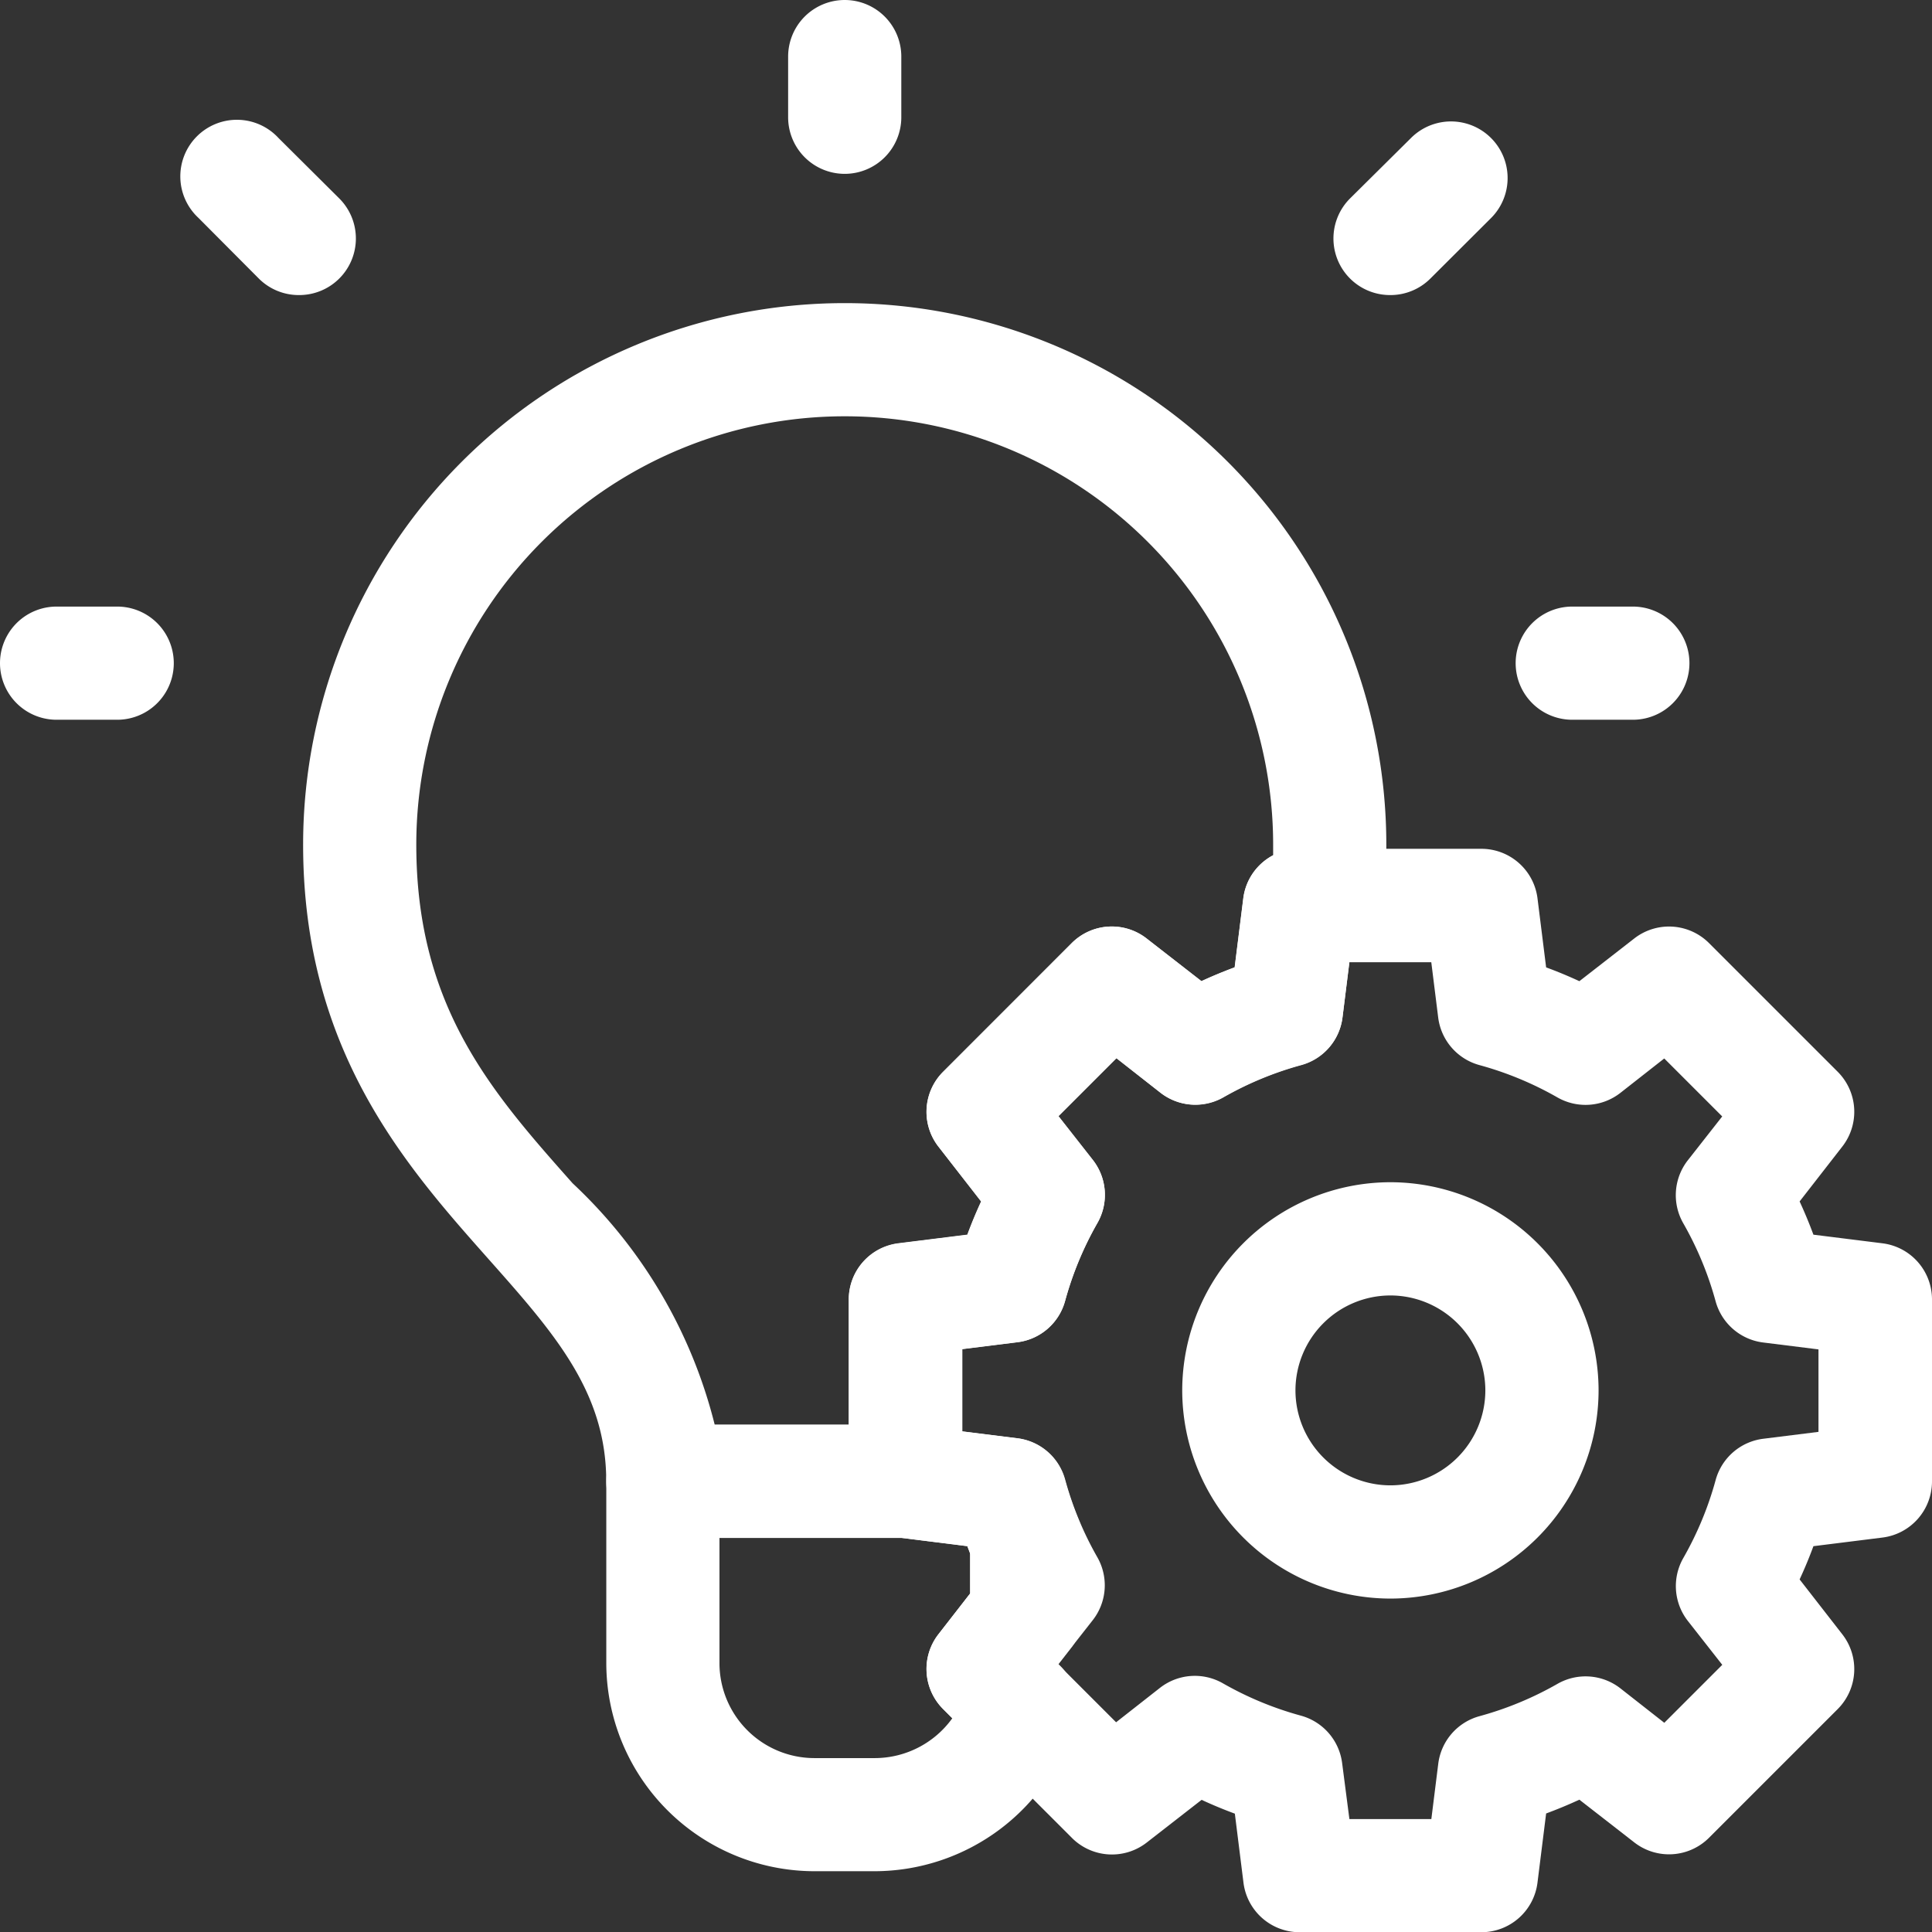
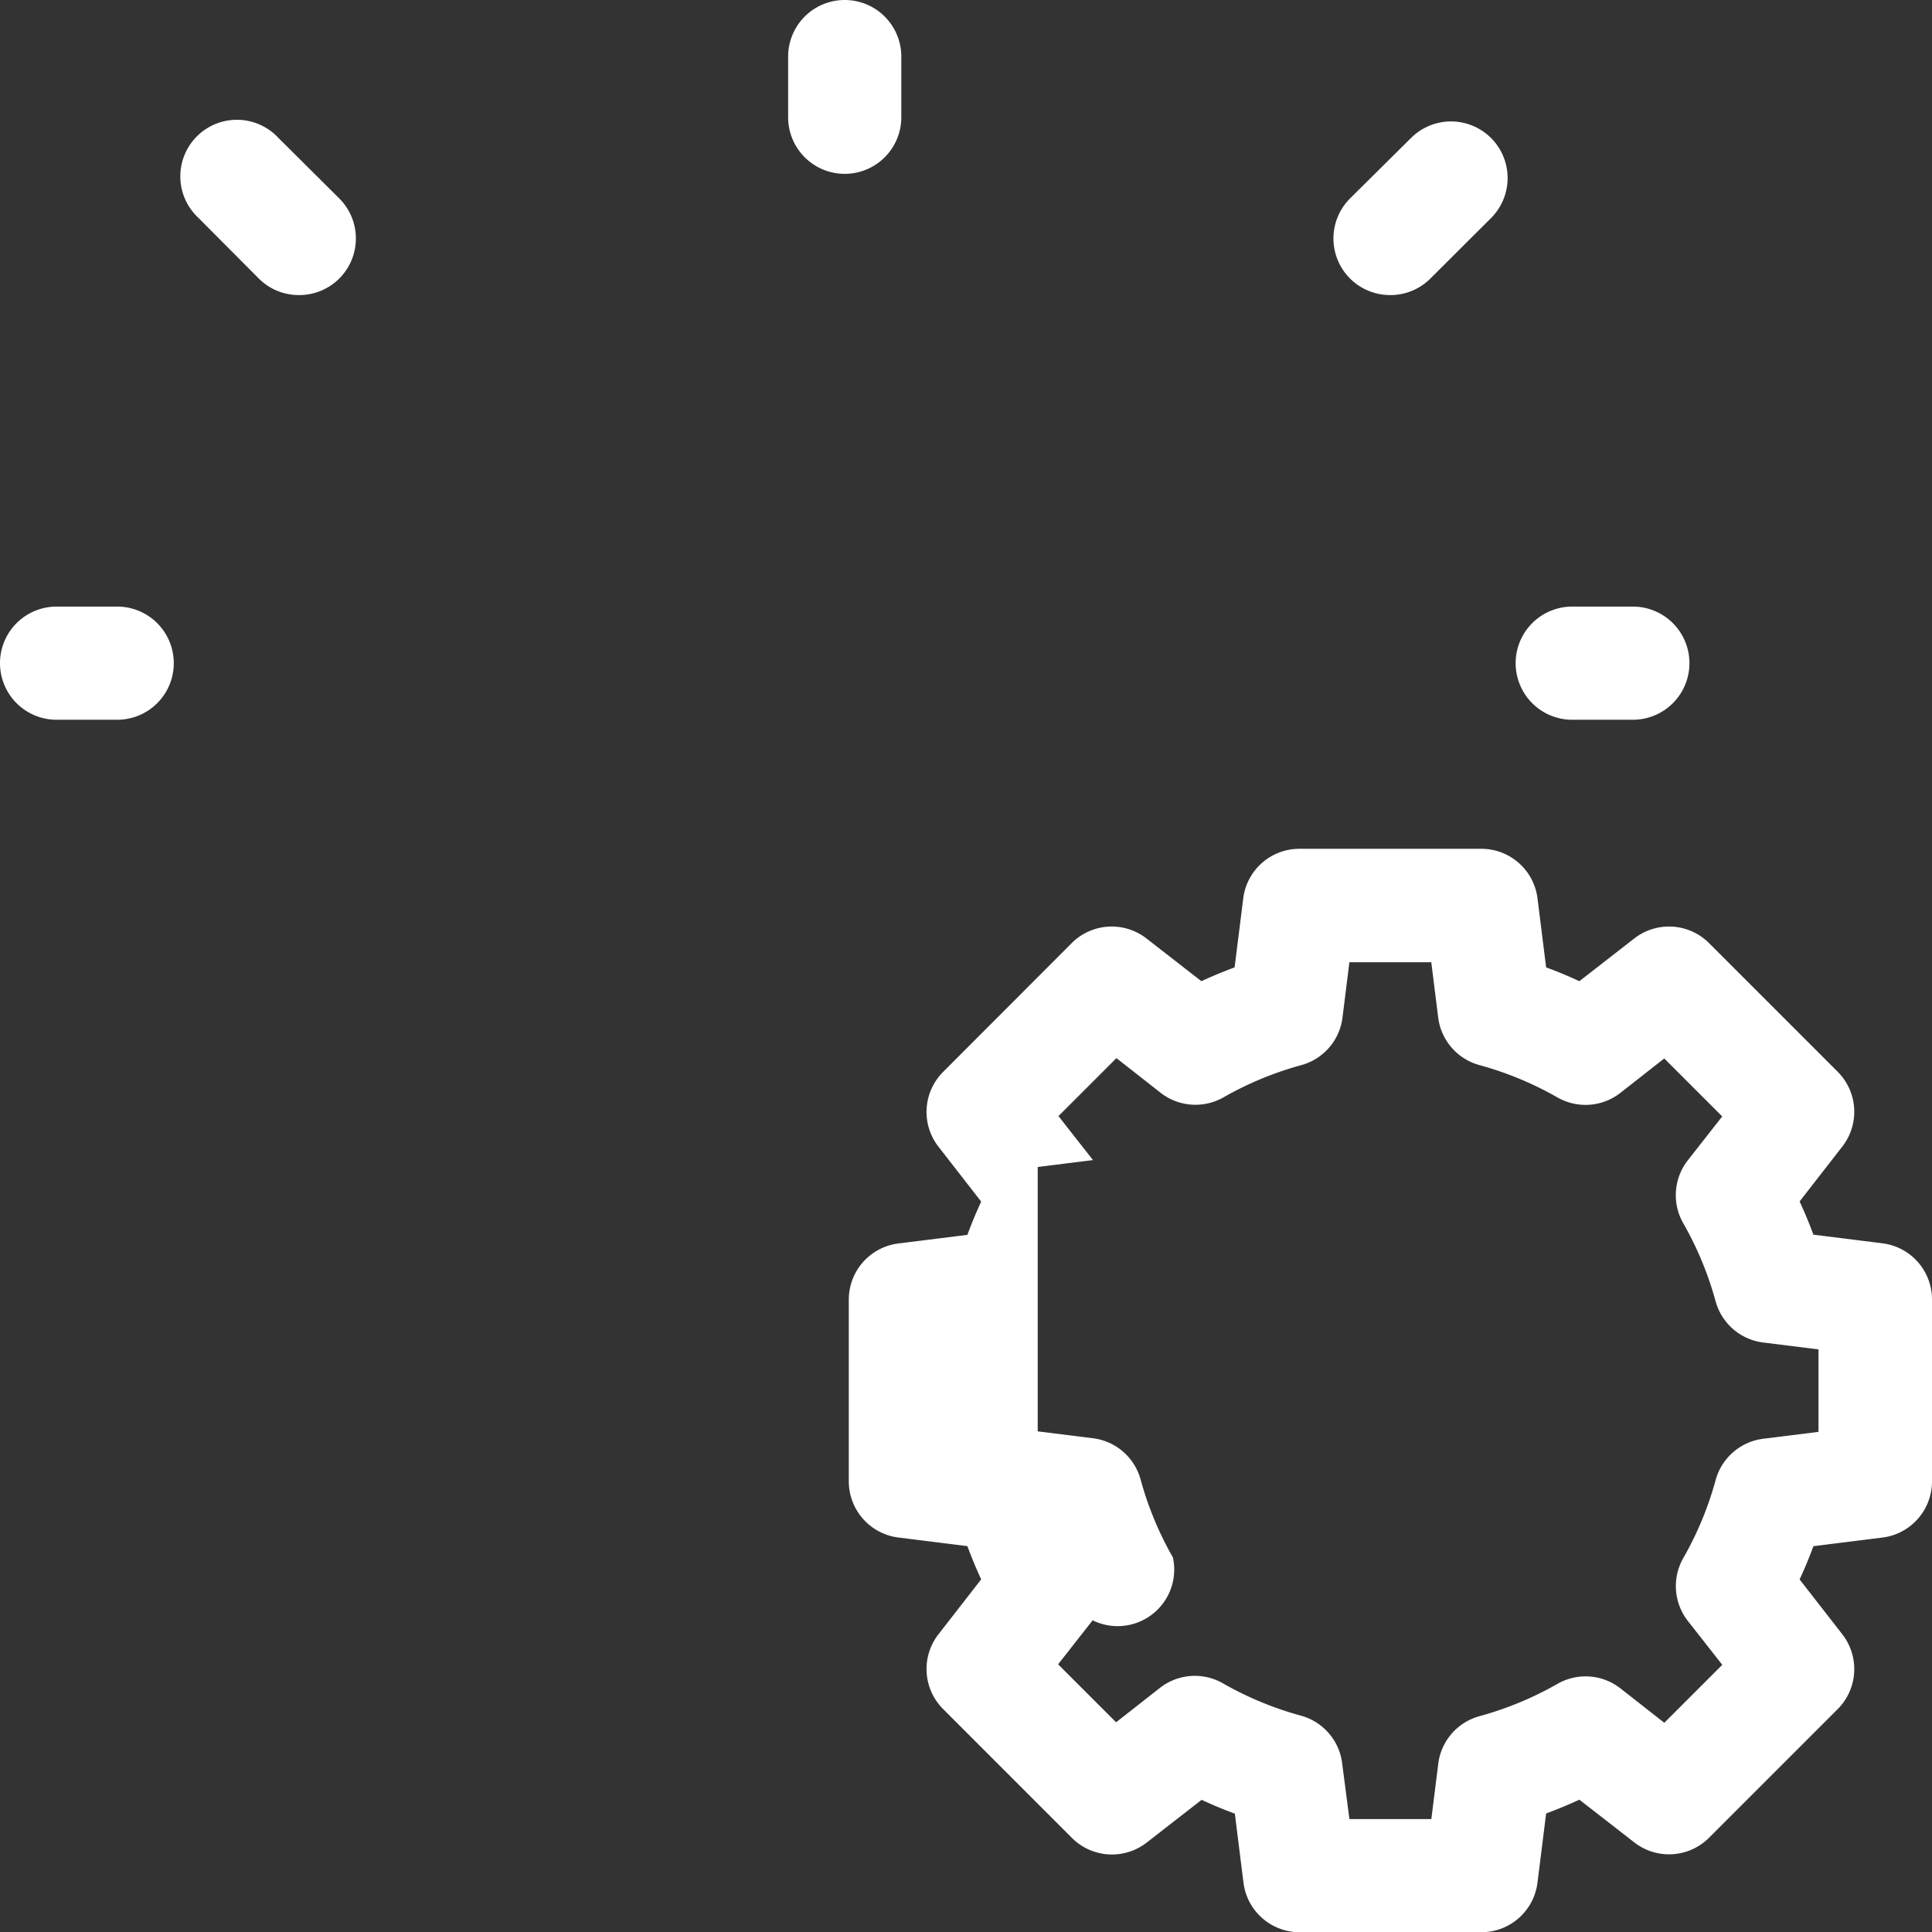
<svg xmlns="http://www.w3.org/2000/svg" id="service2-1" width="33.596" height="33.596" viewBox="0 0 33.596 33.596">
  <rect x="0" y="0" width="33.596" height="33.596" fill="#333333" stroke="none" />
-   <path id="Ellipse_18" data-name="Ellipse 18" d="M-11.38-15a3.624,3.624,0,0,1,3.62,3.62,3.624,3.624,0,0,1-3.62,3.62A3.624,3.624,0,0,1-15-11.38,3.624,3.624,0,0,1-11.38-15Zm0,5.271A1.653,1.653,0,0,0-9.729-11.38a1.653,1.653,0,0,0-1.651-1.651,1.653,1.653,0,0,0-1.651,1.651A1.653,1.653,0,0,0-11.38-9.729Z" transform="translate(35.558 35.558)" fill="#fff" />
-   <path id="Path_3570" data-name="Path 3570" d="M25.759,33.6H22.6a.984.984,0,0,1-.977-.862l-.15-1.2q-.293-.108-.578-.24l-.955.743a.984.984,0,0,1-1.3-.081L16.4,29.719a.984.984,0,0,1-.081-1.3l.743-.955q-.131-.284-.24-.578l-1.2-.15a.984.984,0,0,1-.862-.977V22.6a.984.984,0,0,1,.862-.977l1.2-.15q.108-.293.24-.578l-.743-.955a.984.984,0,0,1,.081-1.3L18.636,16.4a.984.984,0,0,1,1.3-.081l.955.743q.284-.131.578-.24l.15-1.2a.984.984,0,0,1,.977-.862h3.163a.984.984,0,0,1,.977.862l.15,1.2q.294.108.578.24l.955-.743a.984.984,0,0,1,1.3.081l2.237,2.237a.984.984,0,0,1,.081,1.3l-.743.955q.131.284.24.578l1.2.15a.984.984,0,0,1,.862.977v3.163a.984.984,0,0,1-.862.977l-1.2.15q-.108.293-.24.578l.743.955a.984.984,0,0,1-.081,1.3l-2.237,2.237a.984.984,0,0,1-1.3.081l-.955-.743q-.284.131-.578.24l-.15,1.2A.984.984,0,0,1,25.759,33.6Zm-2.294-1.968H24.89l.12-.961a.984.984,0,0,1,.717-.828,5.819,5.819,0,0,0,1.356-.562.984.984,0,0,1,1.093.077l.765.6,1.008-1.008-.6-.765a.984.984,0,0,1-.077-1.093,5.829,5.829,0,0,0,.562-1.356.984.984,0,0,1,.827-.717l.961-.12V23.465l-.961-.12a.984.984,0,0,1-.828-.717,5.819,5.819,0,0,0-.562-1.356.984.984,0,0,1,.077-1.093l.6-.765-1.008-1.008-.765.6a.984.984,0,0,1-1.093.077,5.827,5.827,0,0,0-1.356-.562.984.984,0,0,1-.717-.827l-.12-.961H23.465l-.12.961a.984.984,0,0,1-.717.828,5.819,5.819,0,0,0-1.356.562A.984.984,0,0,1,20.179,19l-.765-.6-1.008,1.008.6.765a.984.984,0,0,1,.077,1.093,5.829,5.829,0,0,0-.562,1.356.984.984,0,0,1-.827.717l-.961.12V24.89l.961.12a.984.984,0,0,1,.828.717,5.819,5.819,0,0,0,.562,1.356A.984.984,0,0,1,19,28.176l-.6.765,1.008,1.008.765-.6a.984.984,0,0,1,1.093-.077,5.832,5.832,0,0,0,1.356.562.984.984,0,0,1,.717.827Zm4.929-19.116H27.34a.984.984,0,0,1,0-1.968h1.054a.984.984,0,0,1,0,1.968Zm-26.356,0H.984a.984.984,0,1,1,0-1.968H2.038a.984.984,0,1,1,0,1.968ZM5.2,5.131a.981.981,0,0,1-.7-.288L3.451,3.789A.984.984,0,1,1,4.843,2.4L5.9,3.451a.984.984,0,0,1-.7,1.68Zm18.976,0a.984.984,0,0,1-.7-1.68L24.536,2.4a.984.984,0,0,1,1.392,1.392L24.874,4.843A.981.981,0,0,1,24.178,5.131ZM14.689,3.023a.984.984,0,0,1-.984-.984V.984a.984.984,0,0,1,1.968,0V2.039A.984.984,0,0,1,14.689,3.023Z" fill="#fff" />
-   <path id="Path_3571" data-name="Path 3571" d="M90.805,101.806H86.588a.984.984,0,0,1-.984-.985c0-1.557-.907-2.58-2.056-3.874-1.432-1.614-3.215-3.622-3.215-7.195a9.418,9.418,0,0,1,18.836,0,10.084,10.084,0,0,1-.066,1.169.984.984,0,0,1-.565.779l-.131,1.052a.984.984,0,0,1-.717.828,5.819,5.819,0,0,0-1.356.562.984.984,0,0,1-1.093-.077l-.765-.6-1.008,1.008.6.765a.984.984,0,0,1,.077,1.093,5.83,5.83,0,0,0-.562,1.356.984.984,0,0,1-.827.717l-.961.12v2.294a.984.984,0,0,1-.984.984ZM87.49,99.837h2.331V97.659a.984.984,0,0,1,.862-.977l1.2-.15q.108-.293.24-.578L91.38,95a.984.984,0,0,1,.081-1.3L93.7,91.462a.984.984,0,0,1,1.3-.081l.955.743q.284-.131.578-.24l.15-1.2a.984.984,0,0,1,.518-.749q0-.091,0-.183a7.45,7.45,0,0,0-14.9,0c0,2.825,1.321,4.313,2.719,5.888A8.59,8.59,0,0,1,87.49,99.837Z" transform="translate(-75.062 -75.063)" fill="#fff" />
-   <path id="Path_3572" data-name="Path 3572" d="M161.65,377.567h4.217a.982.982,0,0,1,.122.008l1.823.228a.984.984,0,0,1,.828.718,5.79,5.79,0,0,0,.244.708.984.984,0,0,1,.076.38v1.234a.984.984,0,0,1-.207.6l-.223.287.034.034a.984.984,0,0,1,.248.976,3.641,3.641,0,0,1-3.471,2.591h-1.054a3.624,3.624,0,0,1-3.62-3.62v-3.163A.984.984,0,0,1,161.65,377.567Zm4.156,1.968h-3.171v2.178a1.653,1.653,0,0,0,1.651,1.651h1.054a1.663,1.663,0,0,0,1.344-.693l-.161-.161a.984.984,0,0,1-.081-1.3l.549-.706V379.8q-.023-.06-.046-.121Z" transform="translate(-150.124 -352.792)" fill="#fff" />
+   <path id="Path_3570" data-name="Path 3570" d="M25.759,33.6H22.6a.984.984,0,0,1-.977-.862l-.15-1.2q-.293-.108-.578-.24l-.955.743a.984.984,0,0,1-1.3-.081L16.4,29.719a.984.984,0,0,1-.081-1.3l.743-.955q-.131-.284-.24-.578l-1.2-.15a.984.984,0,0,1-.862-.977V22.6a.984.984,0,0,1,.862-.977l1.2-.15q.108-.293.24-.578l-.743-.955a.984.984,0,0,1,.081-1.3L18.636,16.4a.984.984,0,0,1,1.3-.081l.955.743q.284-.131.578-.24l.15-1.2a.984.984,0,0,1,.977-.862h3.163a.984.984,0,0,1,.977.862l.15,1.2q.294.108.578.24l.955-.743a.984.984,0,0,1,1.3.081l2.237,2.237a.984.984,0,0,1,.081,1.3l-.743.955q.131.284.24.578l1.2.15a.984.984,0,0,1,.862.977v3.163a.984.984,0,0,1-.862.977l-1.2.15q-.108.293-.24.578l.743.955a.984.984,0,0,1-.081,1.3l-2.237,2.237a.984.984,0,0,1-1.3.081l-.955-.743q-.284.131-.578.24l-.15,1.2A.984.984,0,0,1,25.759,33.6Zm-2.294-1.968H24.89l.12-.961a.984.984,0,0,1,.717-.828,5.819,5.819,0,0,0,1.356-.562.984.984,0,0,1,1.093.077l.765.6,1.008-1.008-.6-.765a.984.984,0,0,1-.077-1.093,5.829,5.829,0,0,0,.562-1.356.984.984,0,0,1,.827-.717l.961-.12V23.465l-.961-.12a.984.984,0,0,1-.828-.717,5.819,5.819,0,0,0-.562-1.356.984.984,0,0,1,.077-1.093l.6-.765-1.008-1.008-.765.6a.984.984,0,0,1-1.093.077,5.827,5.827,0,0,0-1.356-.562.984.984,0,0,1-.717-.827l-.12-.961H23.465l-.12.961a.984.984,0,0,1-.717.828,5.819,5.819,0,0,0-1.356.562A.984.984,0,0,1,20.179,19l-.765-.6-1.008,1.008.6.765l-.961.12V24.89l.961.12a.984.984,0,0,1,.828.717,5.819,5.819,0,0,0,.562,1.356A.984.984,0,0,1,19,28.176l-.6.765,1.008,1.008.765-.6a.984.984,0,0,1,1.093-.077,5.832,5.832,0,0,0,1.356.562.984.984,0,0,1,.717.827Zm4.929-19.116H27.34a.984.984,0,0,1,0-1.968h1.054a.984.984,0,0,1,0,1.968Zm-26.356,0H.984a.984.984,0,1,1,0-1.968H2.038a.984.984,0,1,1,0,1.968ZM5.2,5.131a.981.981,0,0,1-.7-.288L3.451,3.789A.984.984,0,1,1,4.843,2.4L5.9,3.451a.984.984,0,0,1-.7,1.68Zm18.976,0a.984.984,0,0,1-.7-1.68L24.536,2.4a.984.984,0,0,1,1.392,1.392L24.874,4.843A.981.981,0,0,1,24.178,5.131ZM14.689,3.023a.984.984,0,0,1-.984-.984V.984a.984.984,0,0,1,1.968,0V2.039A.984.984,0,0,1,14.689,3.023Z" fill="#fff" />
</svg>